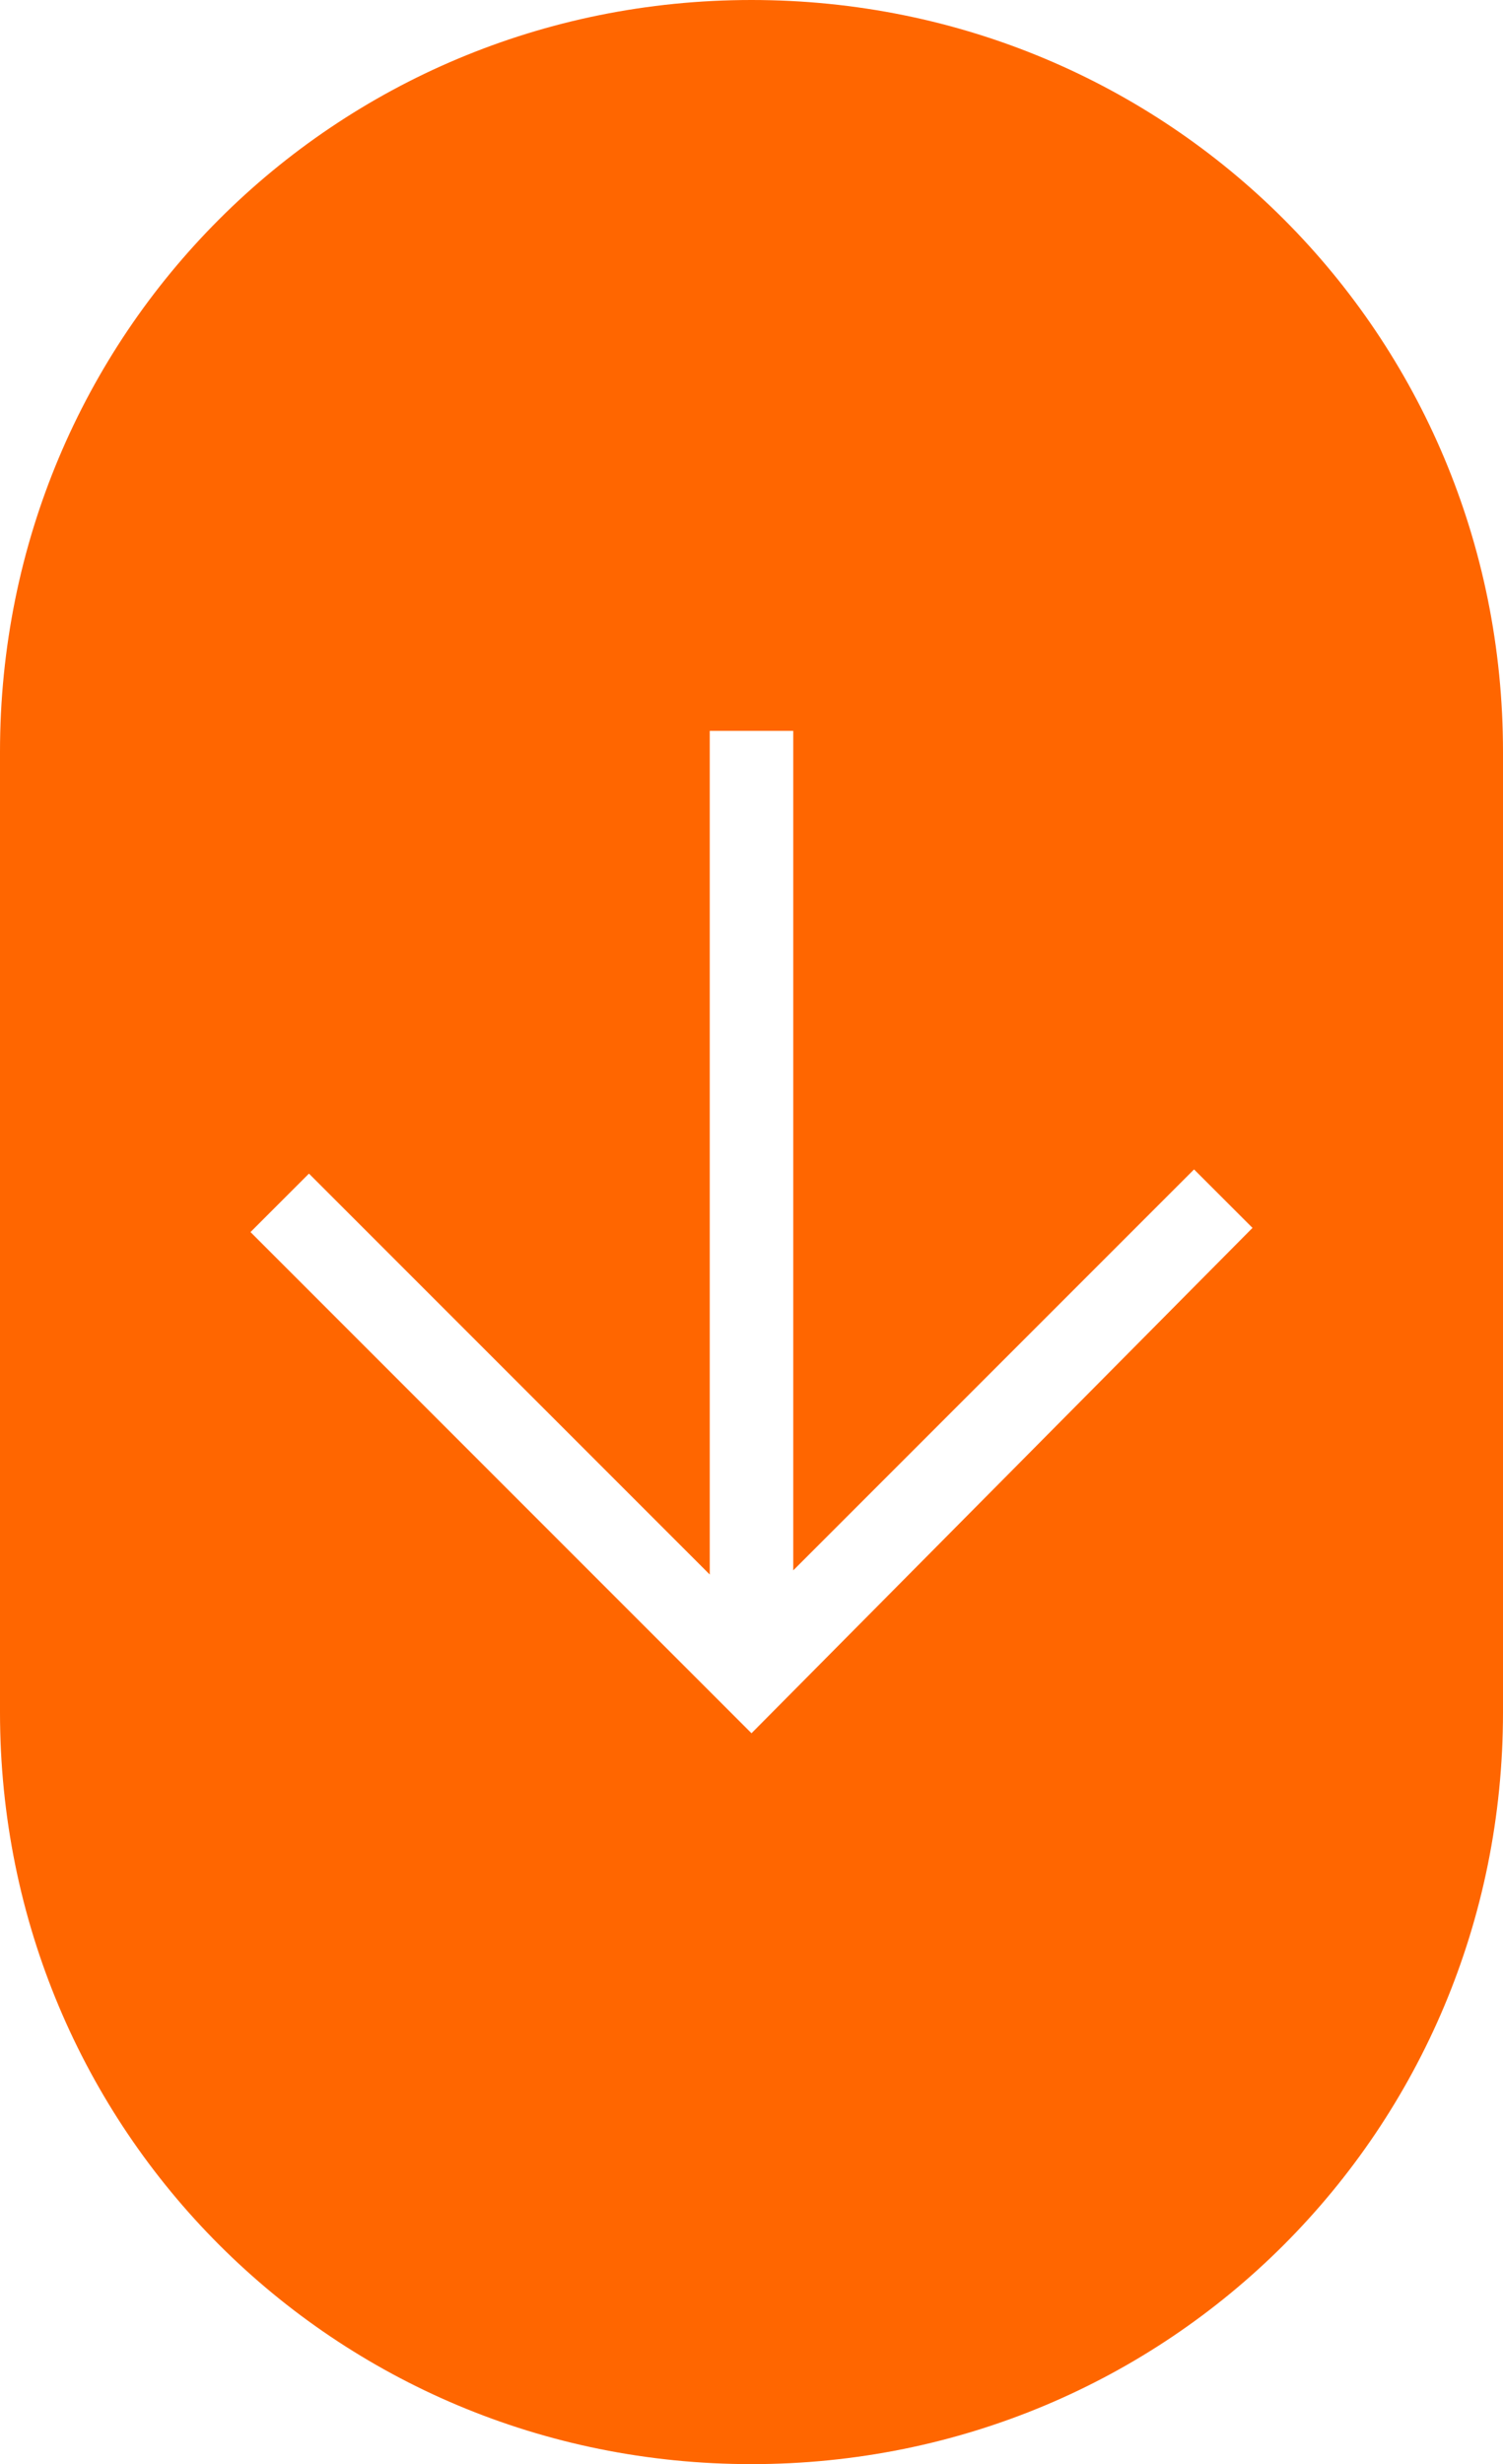
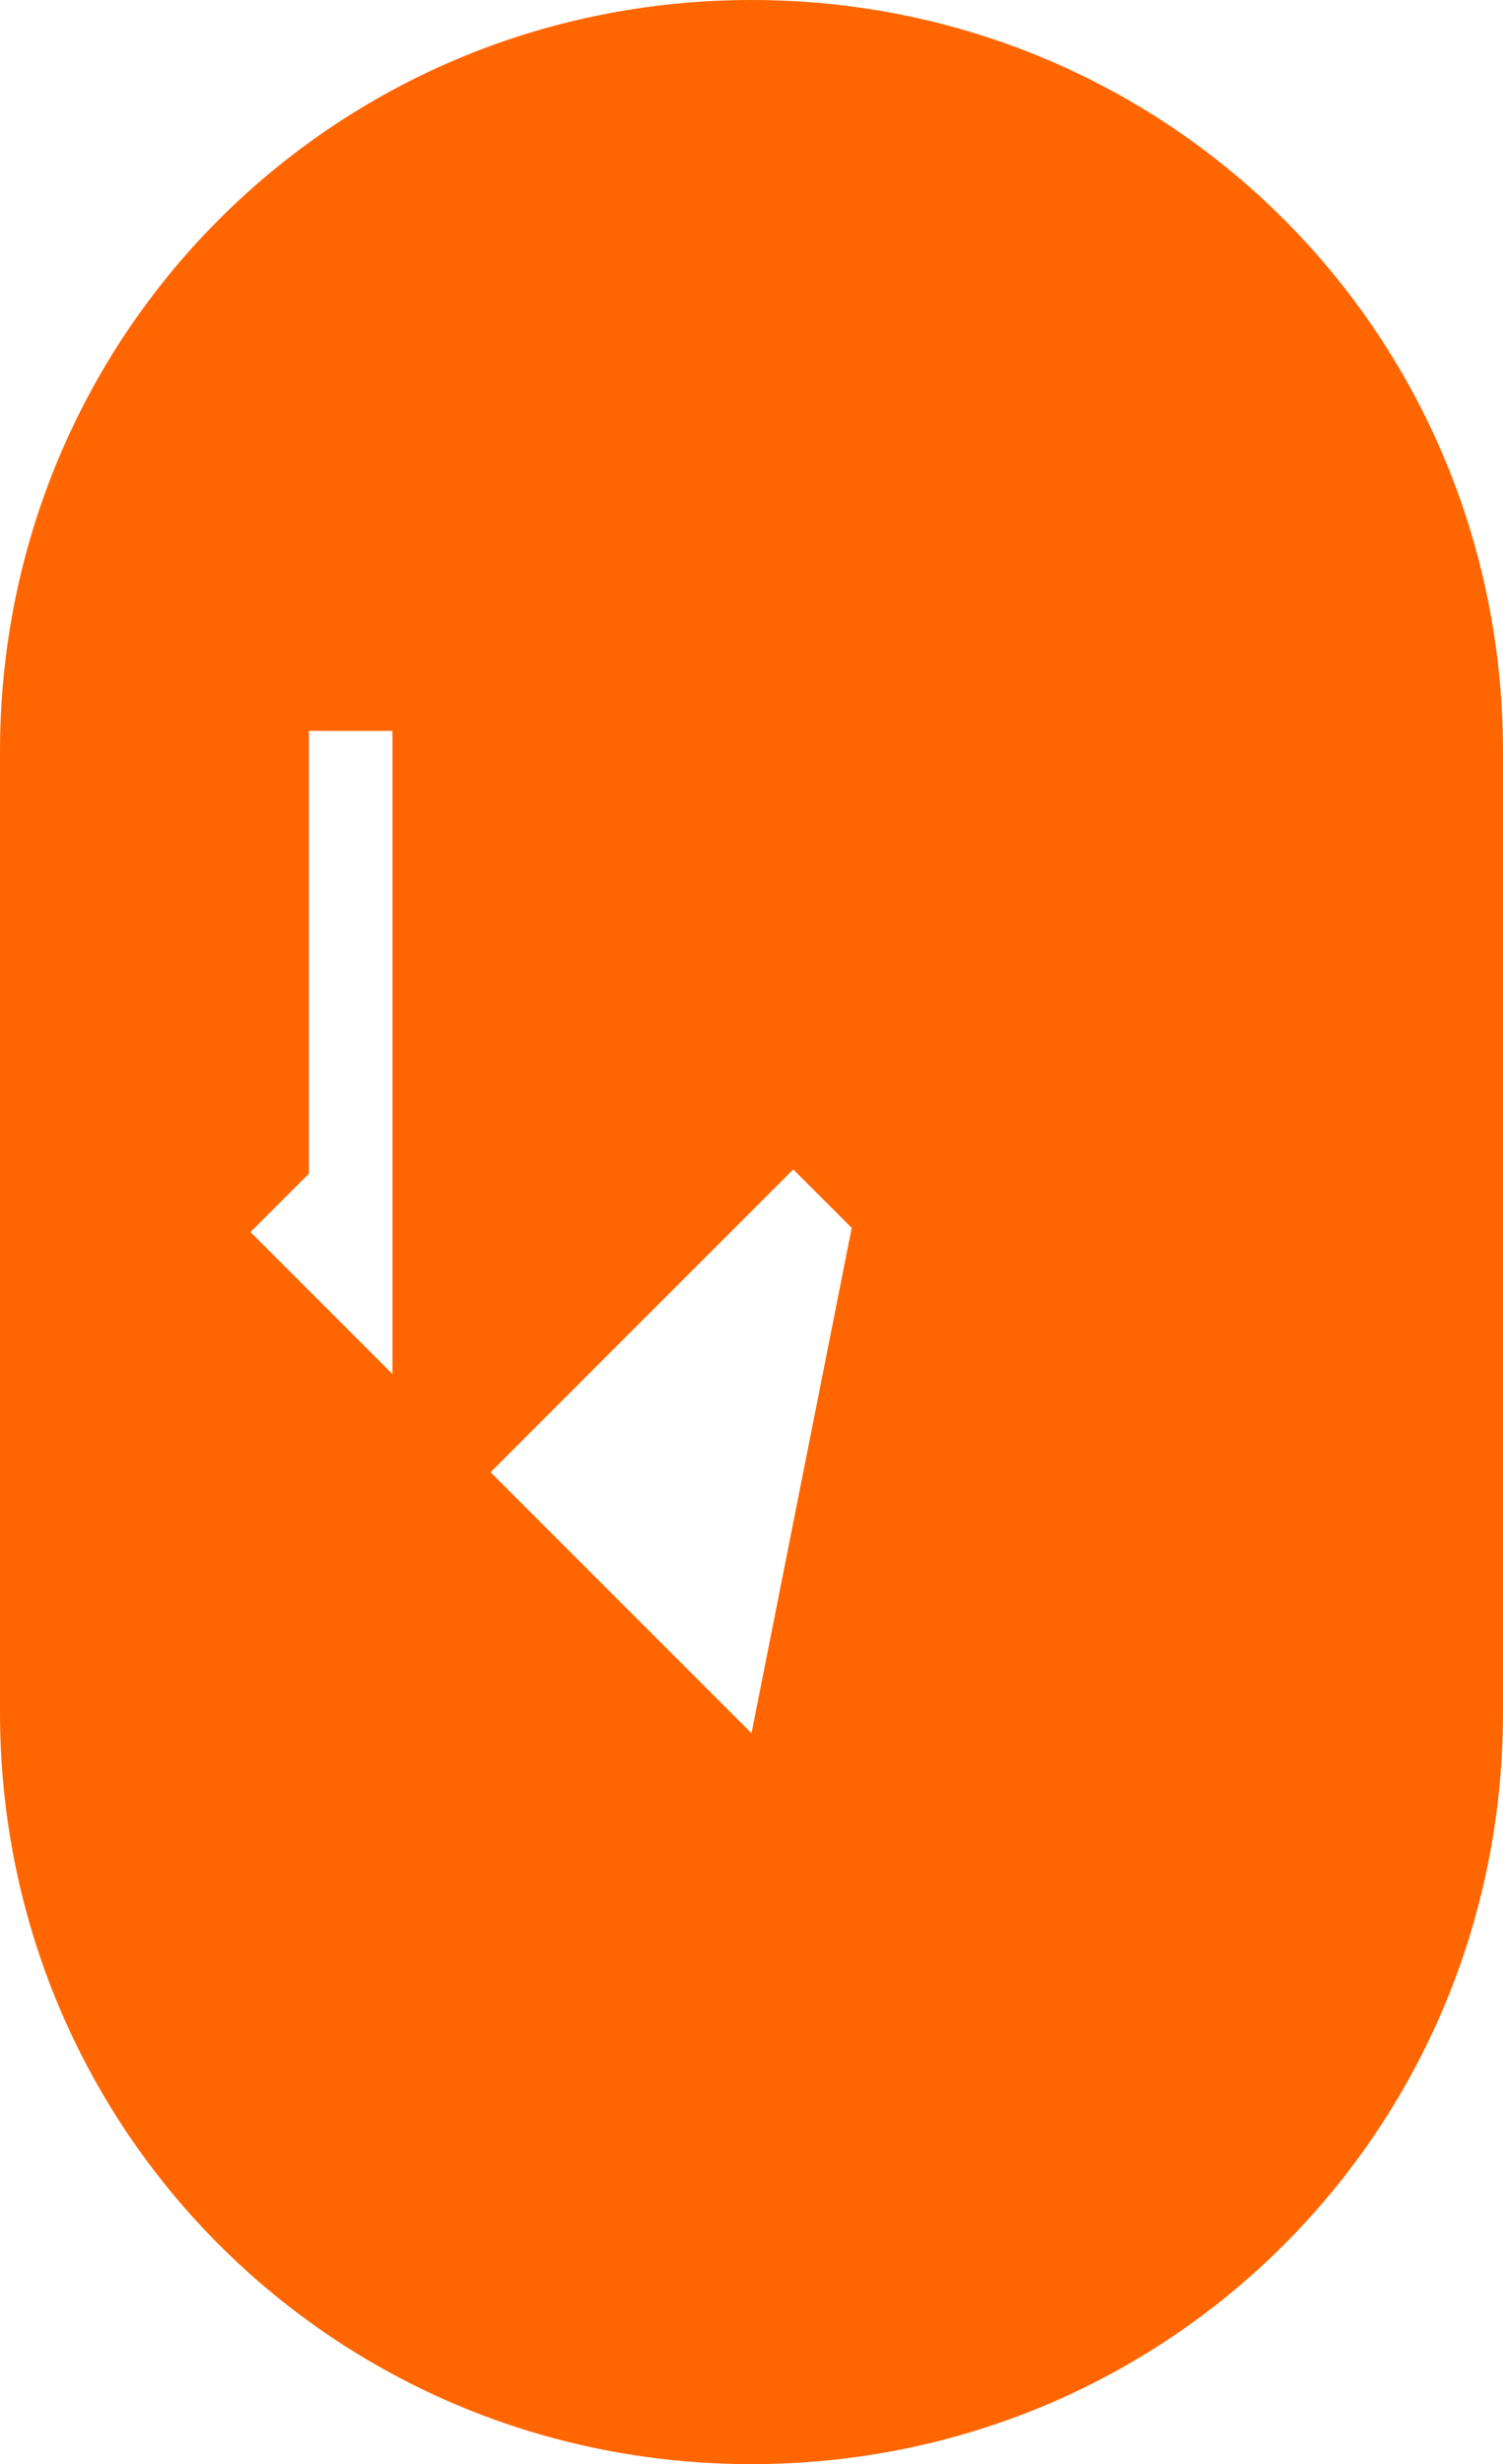
<svg xmlns="http://www.w3.org/2000/svg" id="Слой_1" x="0px" y="0px" viewBox="0 0 36 59" style="enable-background:new 0 0 36 59;" xml:space="preserve">
  <style type="text/css"> .st0{fill:#FF6600;} </style>
-   <path class="st0" d="M18,0C8,0,0,8,0,18v23c0,10,8,18,18,18s18-8,18-18V18C36,8,28,0,18,0z M18,41.5l-12-12l1.4-1.4l9.6,9.6V17.5h2 v20.1l9.6-9.6l1.4,1.4L18,41.5z" />
+   <path class="st0" d="M18,0C8,0,0,8,0,18v23c0,10,8,18,18,18s18-8,18-18V18C36,8,28,0,18,0z M18,41.5l-12-12l1.4-1.4V17.5h2 v20.1l9.6-9.6l1.4,1.4L18,41.5z" />
</svg>